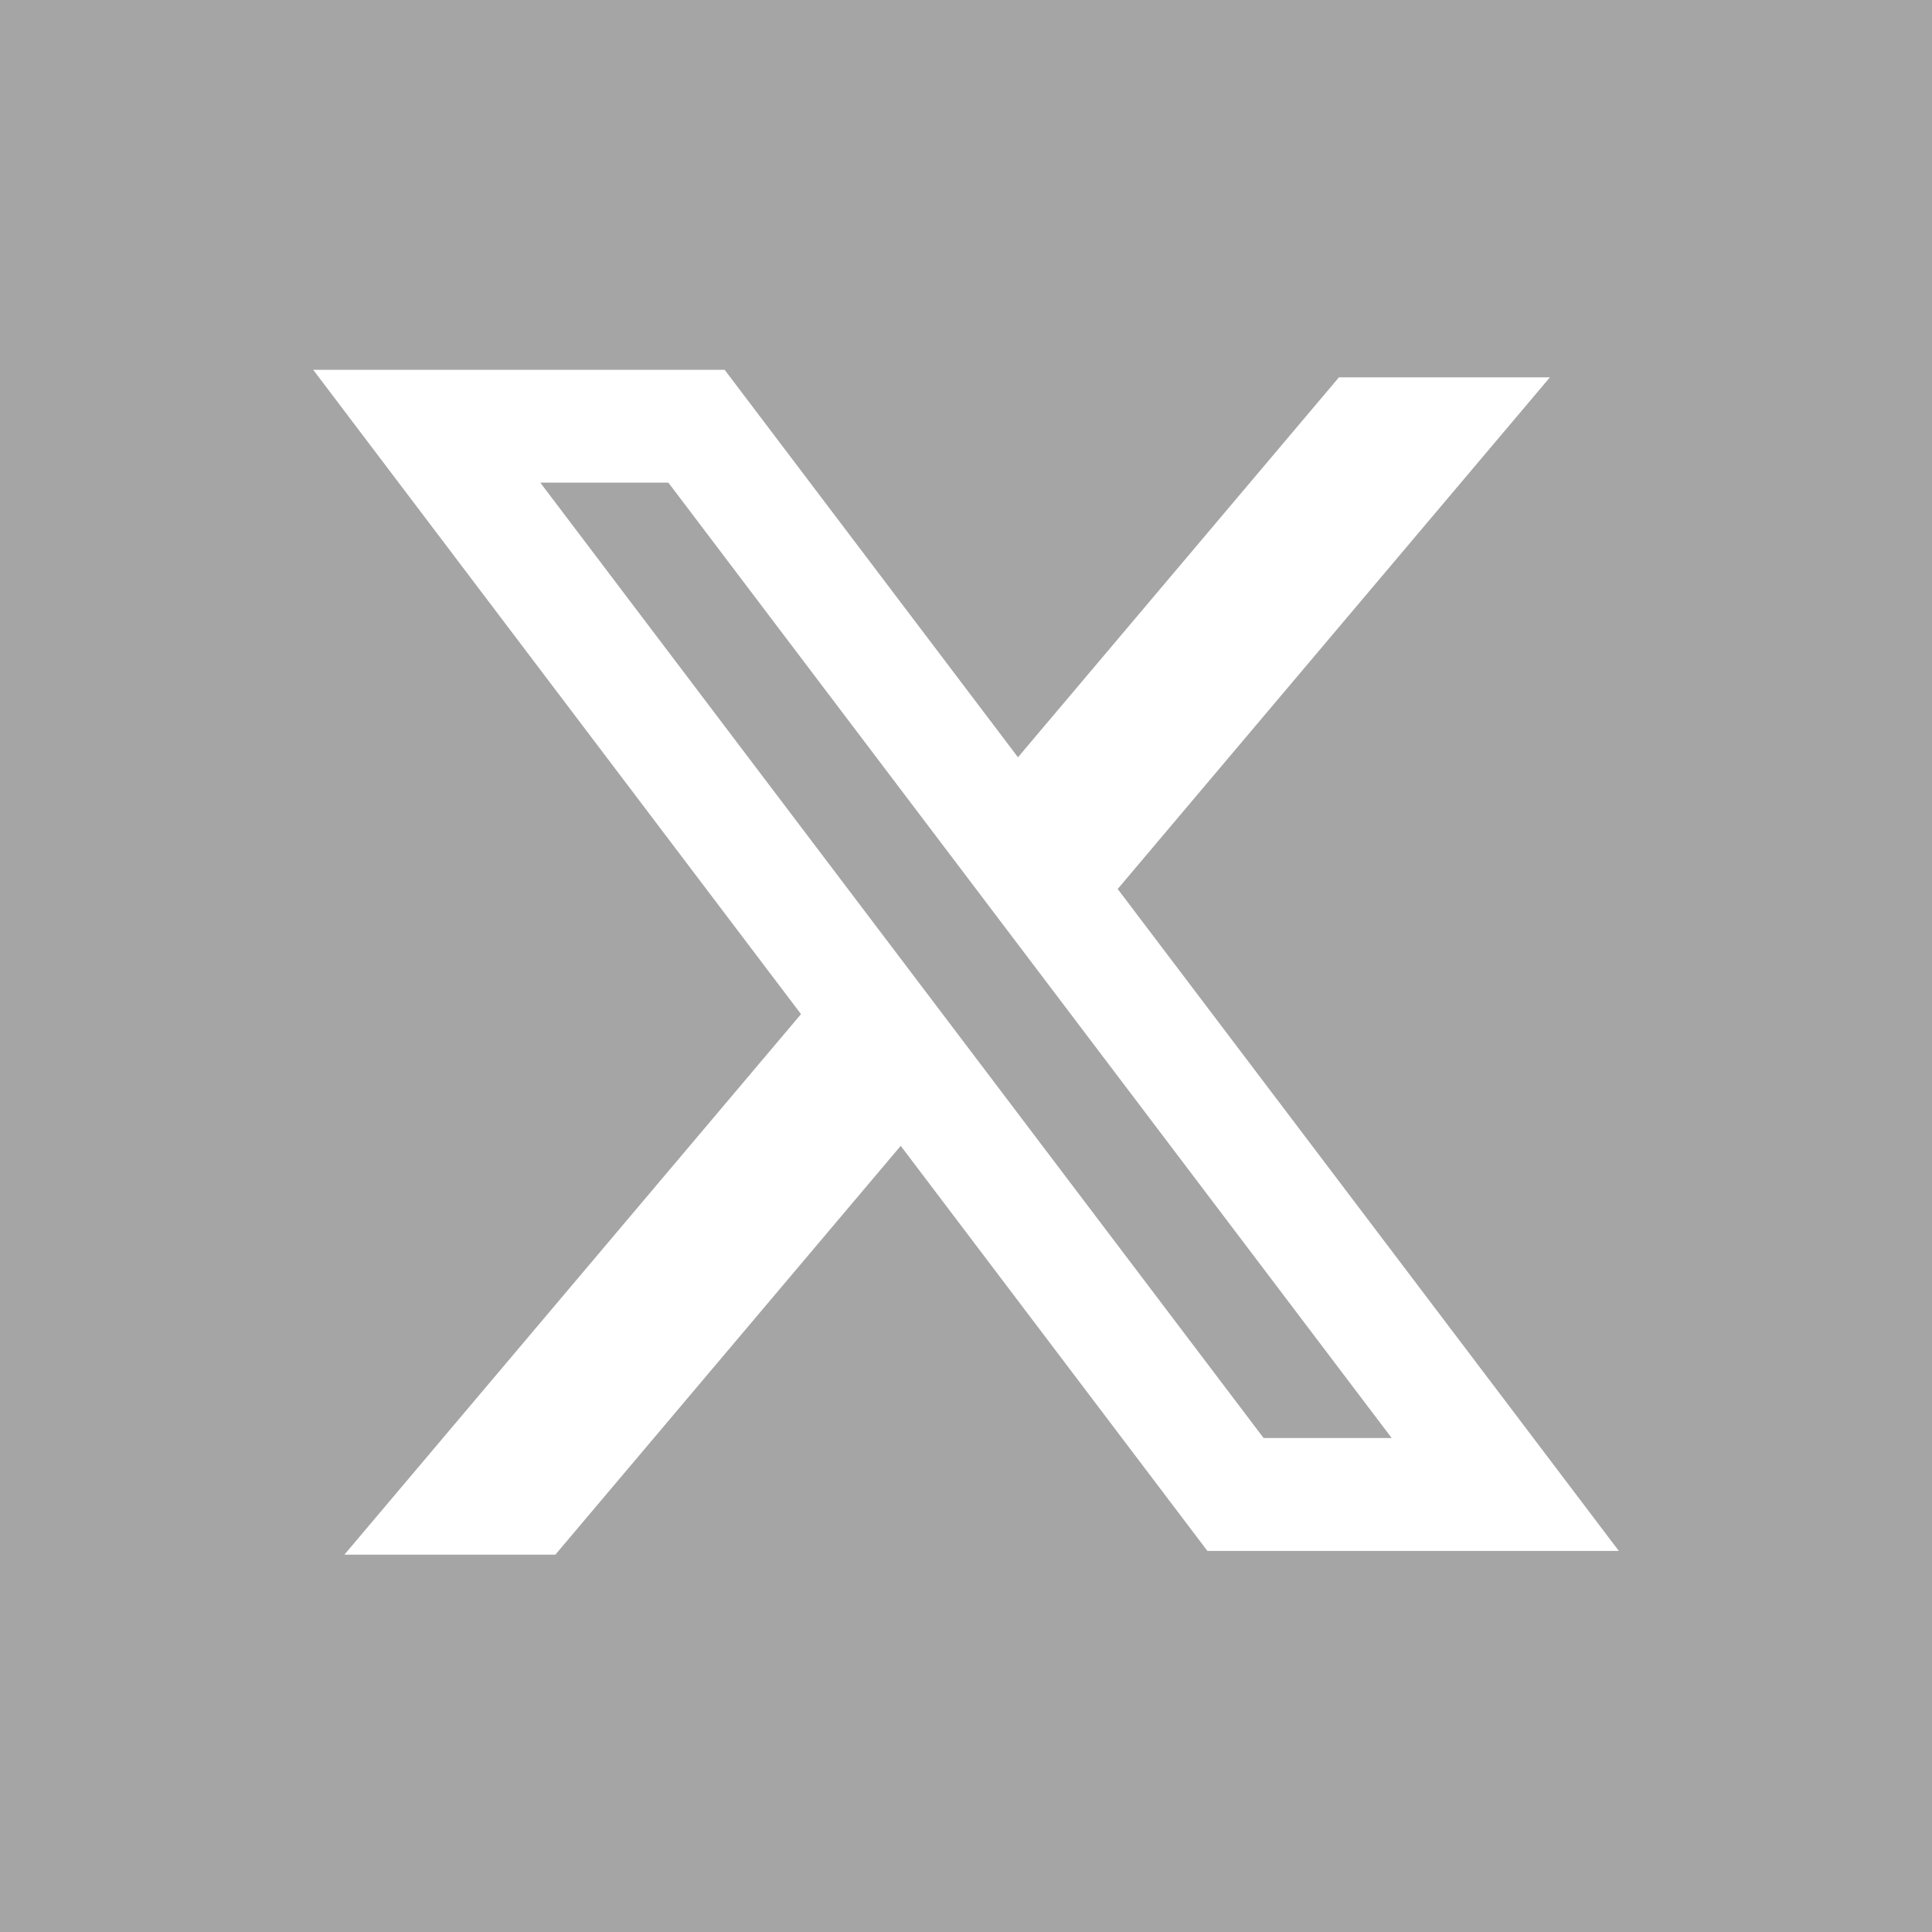
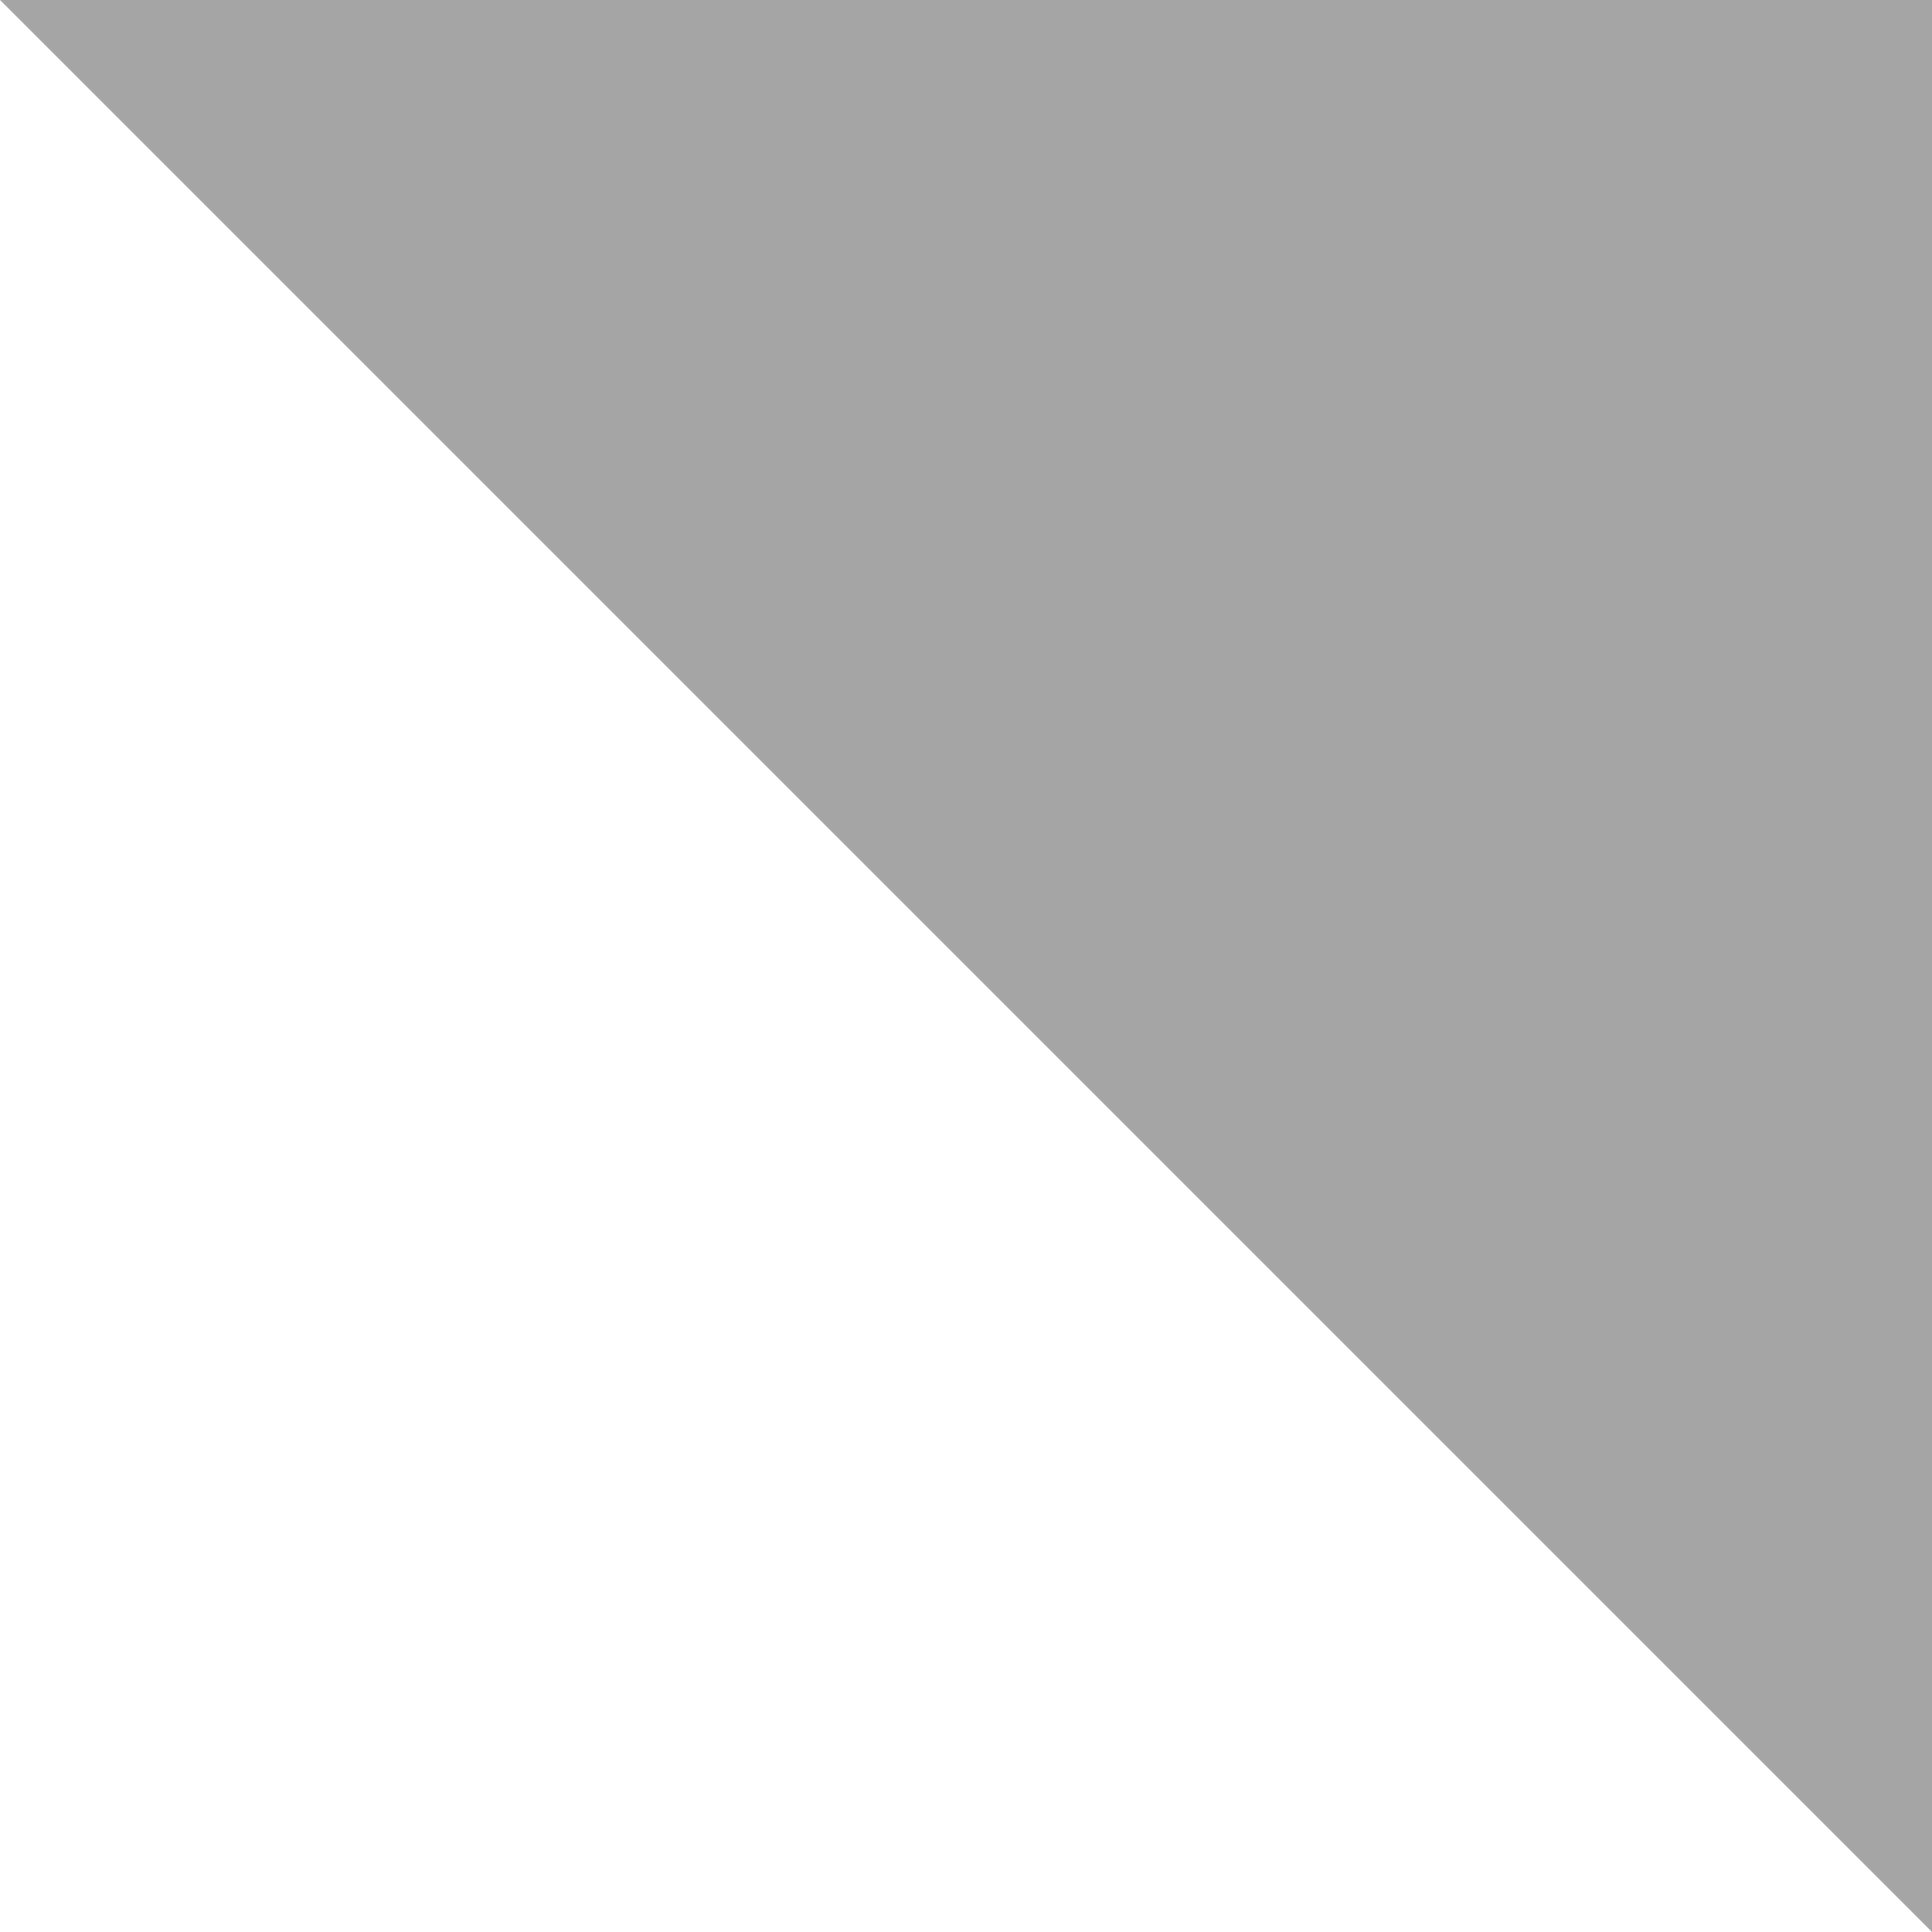
<svg xmlns="http://www.w3.org/2000/svg" fill="none" height="24" width="24" viewBox="0 0 512 512">
-   <path d="M0 0h512v512H0z" fill="#a5a5a5" />
-   <path clip-rule="evenodd" d="M192.034 98H83l129.275 170.757L91.27 412h55.908l91.521-108.34 81.267 107.343H429L295.968 235.284l.236.303L410.746 99.994h-55.908l-85.062 100.694zm-48.849 29.905h33.944l191.686 253.193h-33.944z" fill="#fff" fill-rule="evenodd" />
+   <path d="M0 0h512v512z" fill="#a5a5a5" />
</svg>